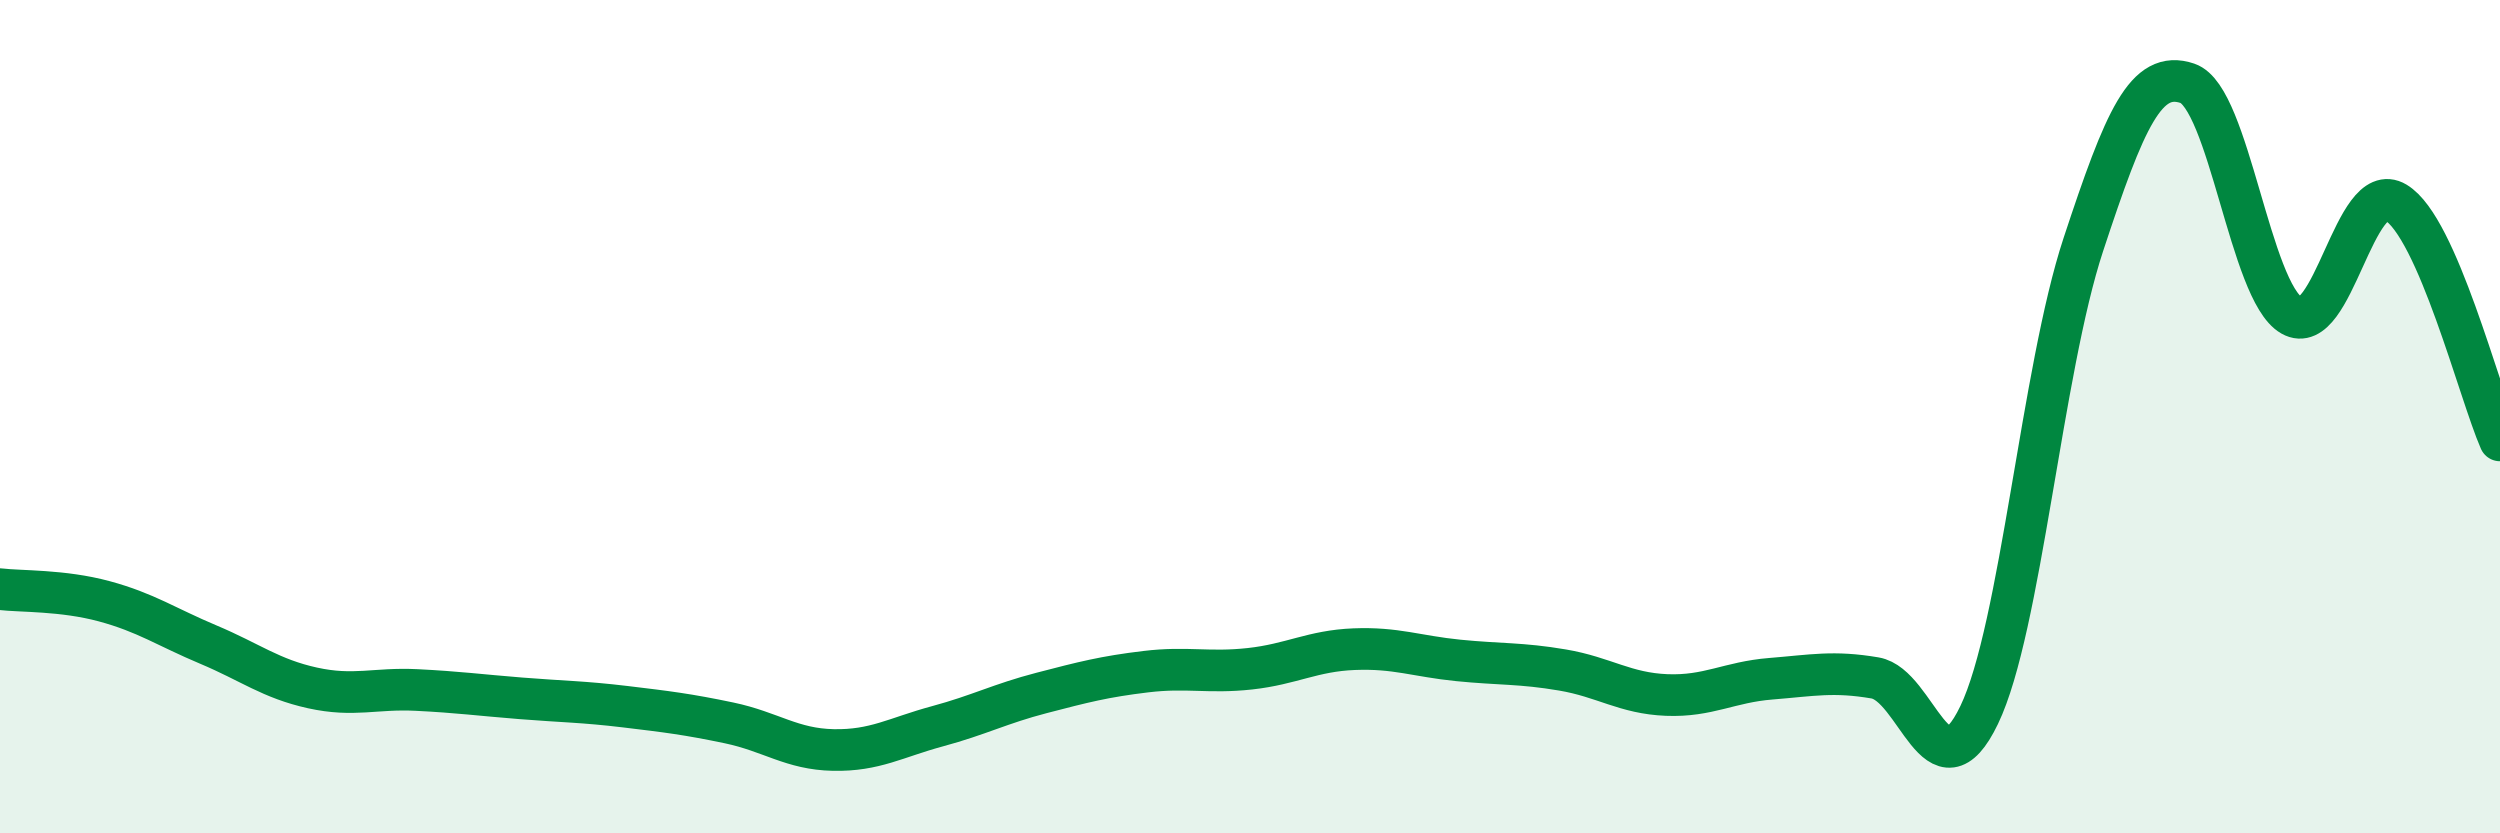
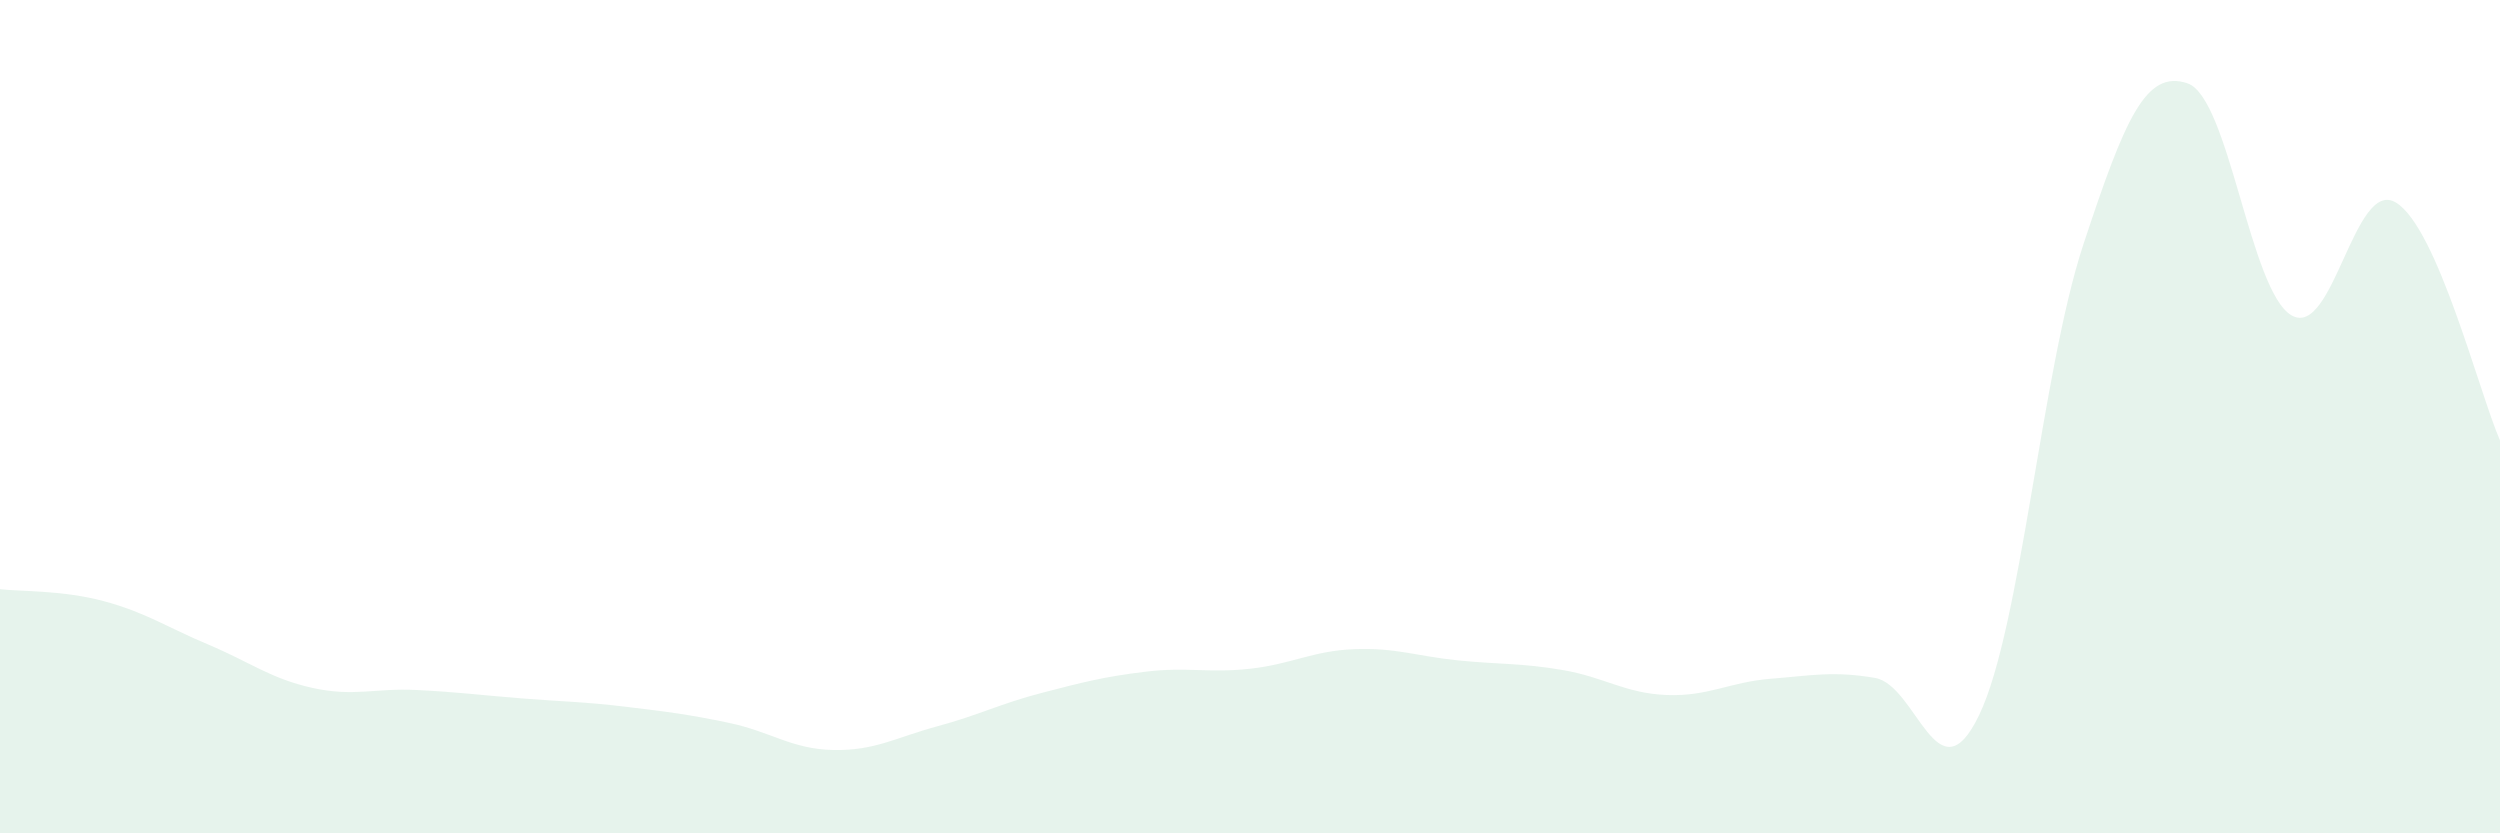
<svg xmlns="http://www.w3.org/2000/svg" width="60" height="20" viewBox="0 0 60 20">
  <path d="M 0,14.14 C 0.5,14.2 1.5,14.16 2.5,14.43 C 3.5,14.7 4,15.05 5,15.47 C 6,15.89 6.5,16.29 7.5,16.51 C 8.5,16.73 9,16.51 10,16.56 C 11,16.61 11.5,16.68 12.5,16.76 C 13.5,16.84 14,16.84 15,16.96 C 16,17.08 16.5,17.14 17.5,17.35 C 18.5,17.56 19,17.98 20,18 C 21,18.02 21.5,17.7 22.5,17.43 C 23.5,17.16 24,16.89 25,16.63 C 26,16.37 26.5,16.24 27.5,16.12 C 28.5,16 29,16.16 30,16.05 C 31,15.94 31.5,15.62 32.5,15.58 C 33.5,15.54 34,15.75 35,15.85 C 36,15.95 36.5,15.91 37.5,16.08 C 38.5,16.25 39,16.64 40,16.68 C 41,16.72 41.5,16.37 42.5,16.29 C 43.5,16.21 44,16.1 45,16.27 C 46,16.44 46.5,19.24 47.5,17.16 C 48.5,15.08 49,8.9 50,5.87 C 51,2.84 51.5,1.66 52.5,2 C 53.5,2.34 54,7 55,7.57 C 56,8.14 56.5,4.26 57.5,4.86 C 58.5,5.46 59.5,9.43 60,10.57L60 20L0 20Z" fill="#008740" opacity="0.1" stroke-linecap="round" stroke-linejoin="round" />
-   <path d="M 0,14.14 C 0.5,14.2 1.5,14.16 2.5,14.43 C 3.5,14.7 4,15.05 5,15.47 C 6,15.89 6.5,16.29 7.5,16.51 C 8.5,16.73 9,16.51 10,16.56 C 11,16.61 11.5,16.68 12.5,16.76 C 13.5,16.84 14,16.84 15,16.96 C 16,17.08 16.5,17.14 17.5,17.35 C 18.5,17.56 19,17.98 20,18 C 21,18.02 21.5,17.7 22.5,17.43 C 23.5,17.16 24,16.89 25,16.63 C 26,16.37 26.5,16.24 27.5,16.12 C 28.5,16 29,16.16 30,16.05 C 31,15.94 31.5,15.62 32.5,15.58 C 33.5,15.54 34,15.75 35,15.85 C 36,15.95 36.5,15.91 37.5,16.08 C 38.5,16.25 39,16.64 40,16.68 C 41,16.72 41.5,16.37 42.5,16.29 C 43.5,16.21 44,16.1 45,16.27 C 46,16.44 46.5,19.24 47.5,17.16 C 48.5,15.08 49,8.9 50,5.87 C 51,2.84 51.5,1.66 52.5,2 C 53.5,2.34 54,7 55,7.57 C 56,8.14 56.5,4.26 57.5,4.86 C 58.5,5.46 59.5,9.43 60,10.57" stroke="#008740" stroke-width="1" fill="none" stroke-linecap="round" stroke-linejoin="round" />
</svg>